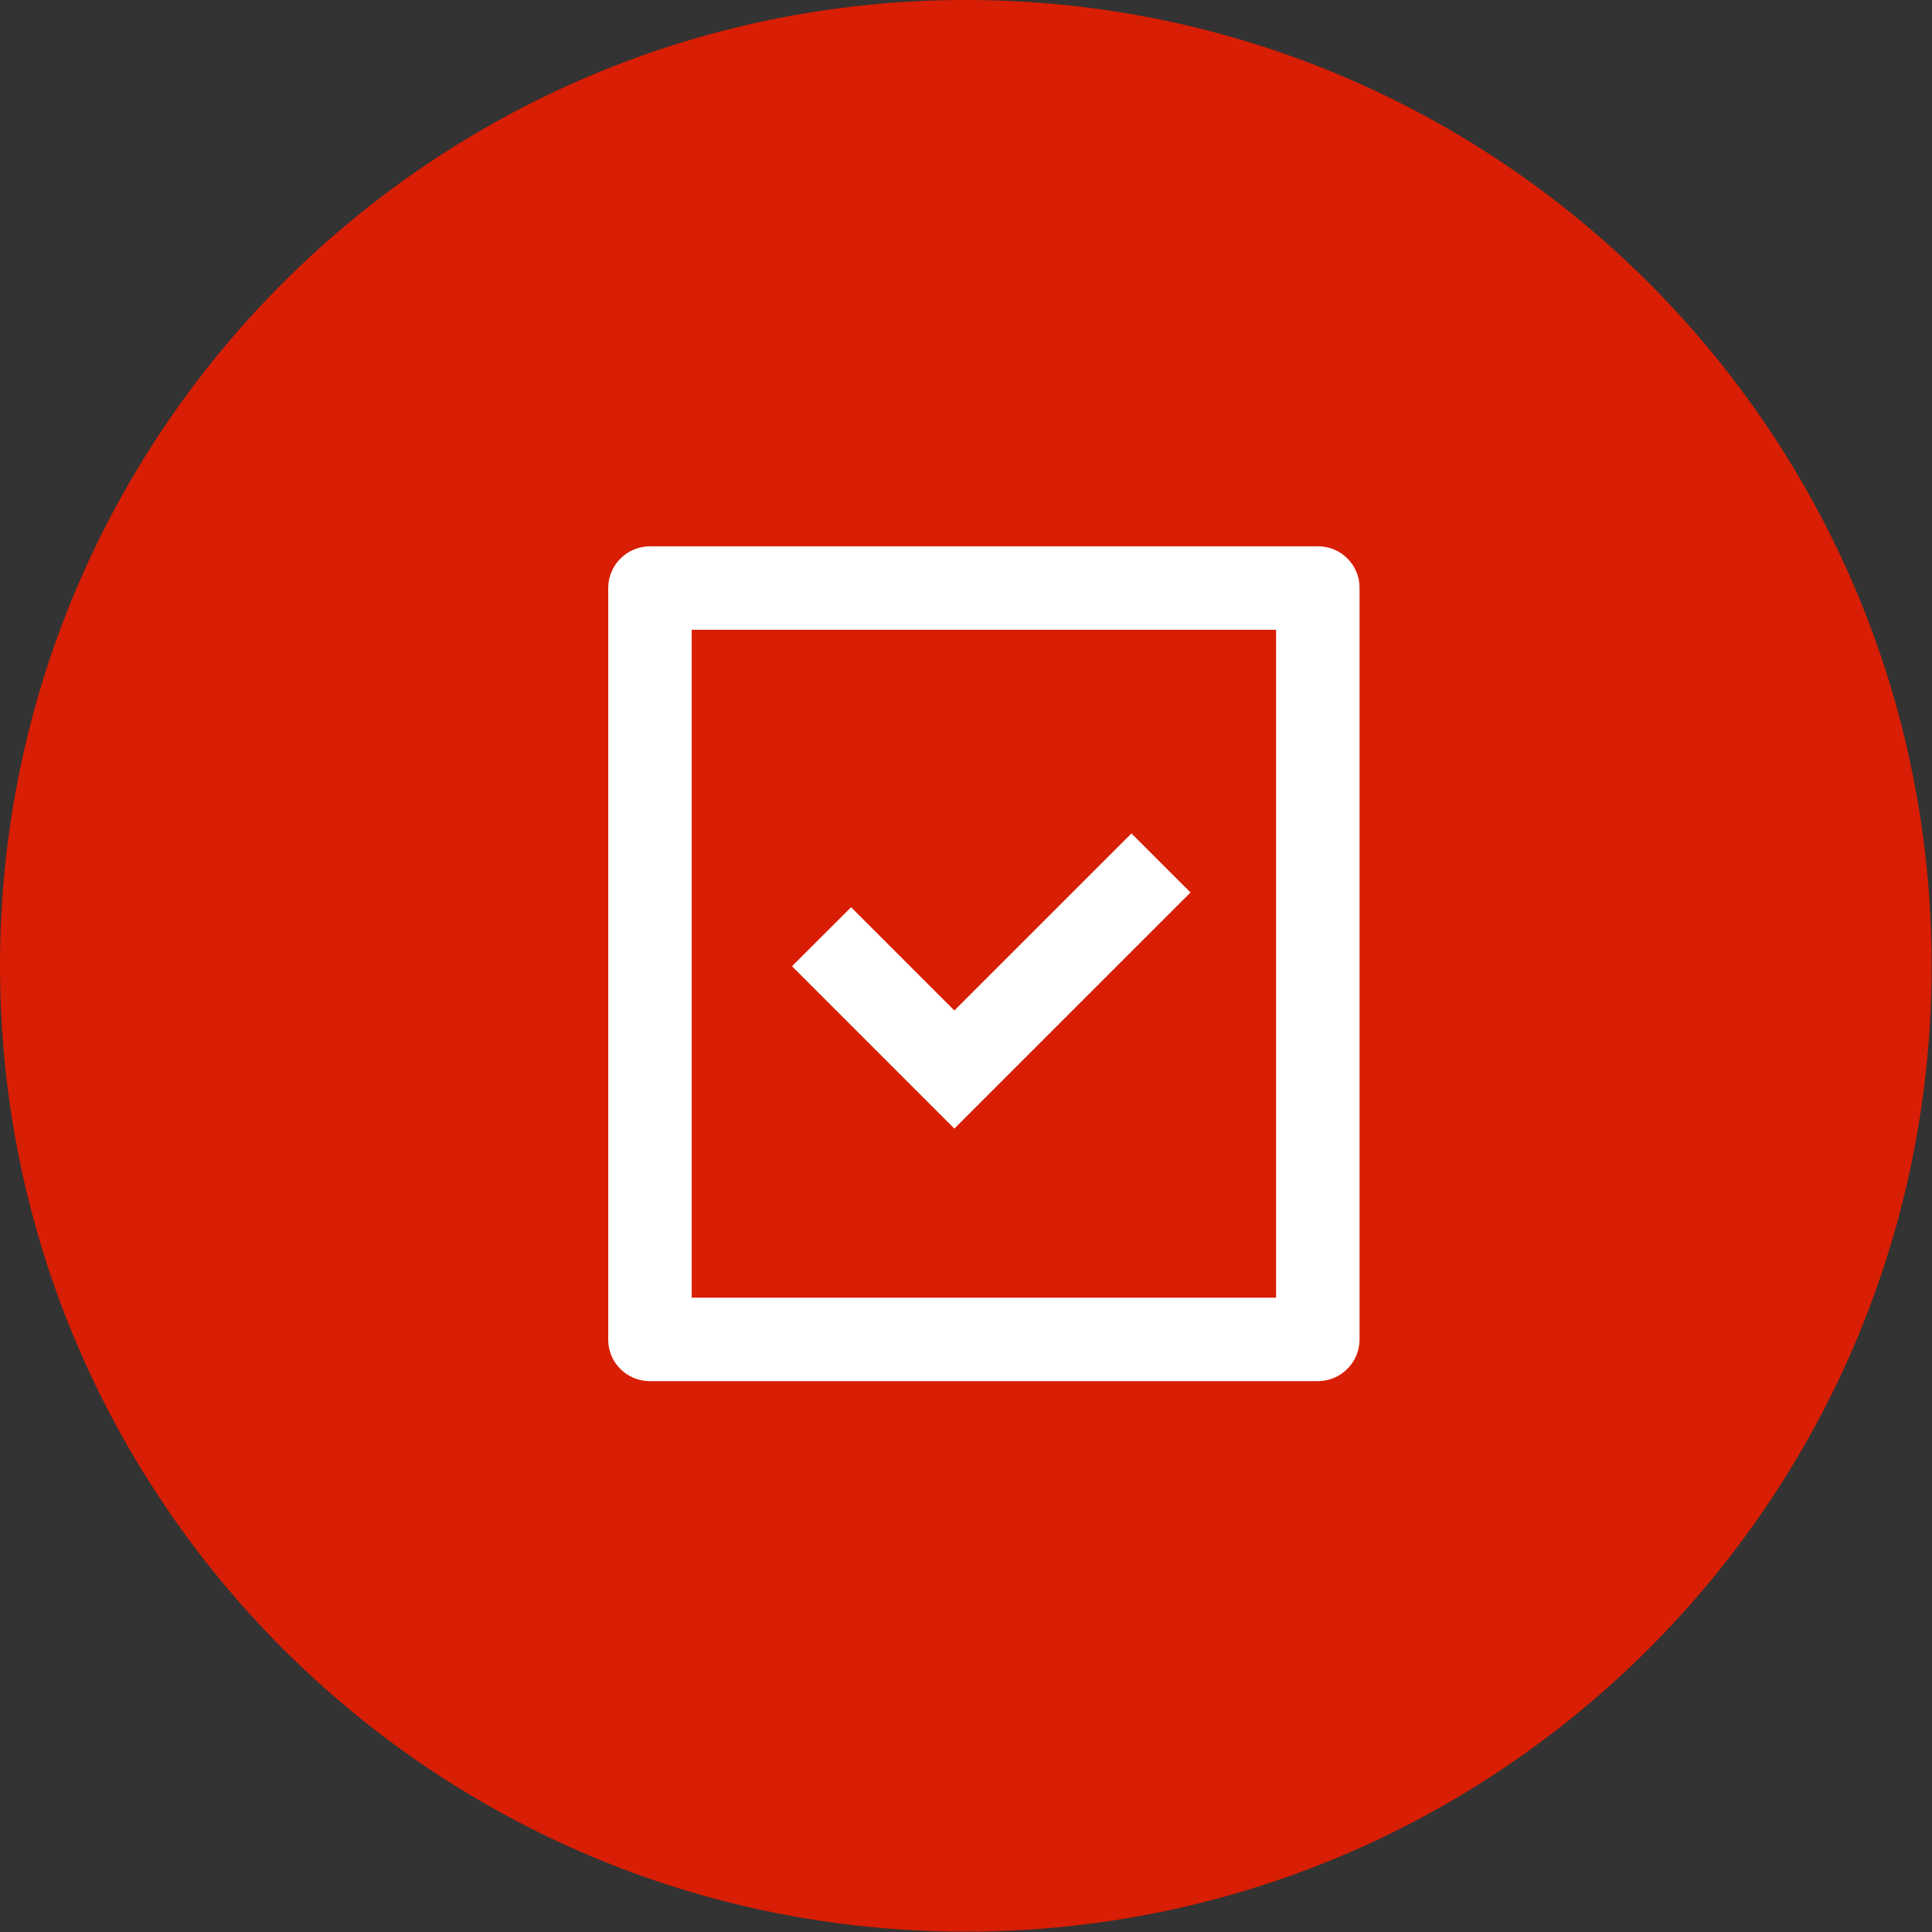
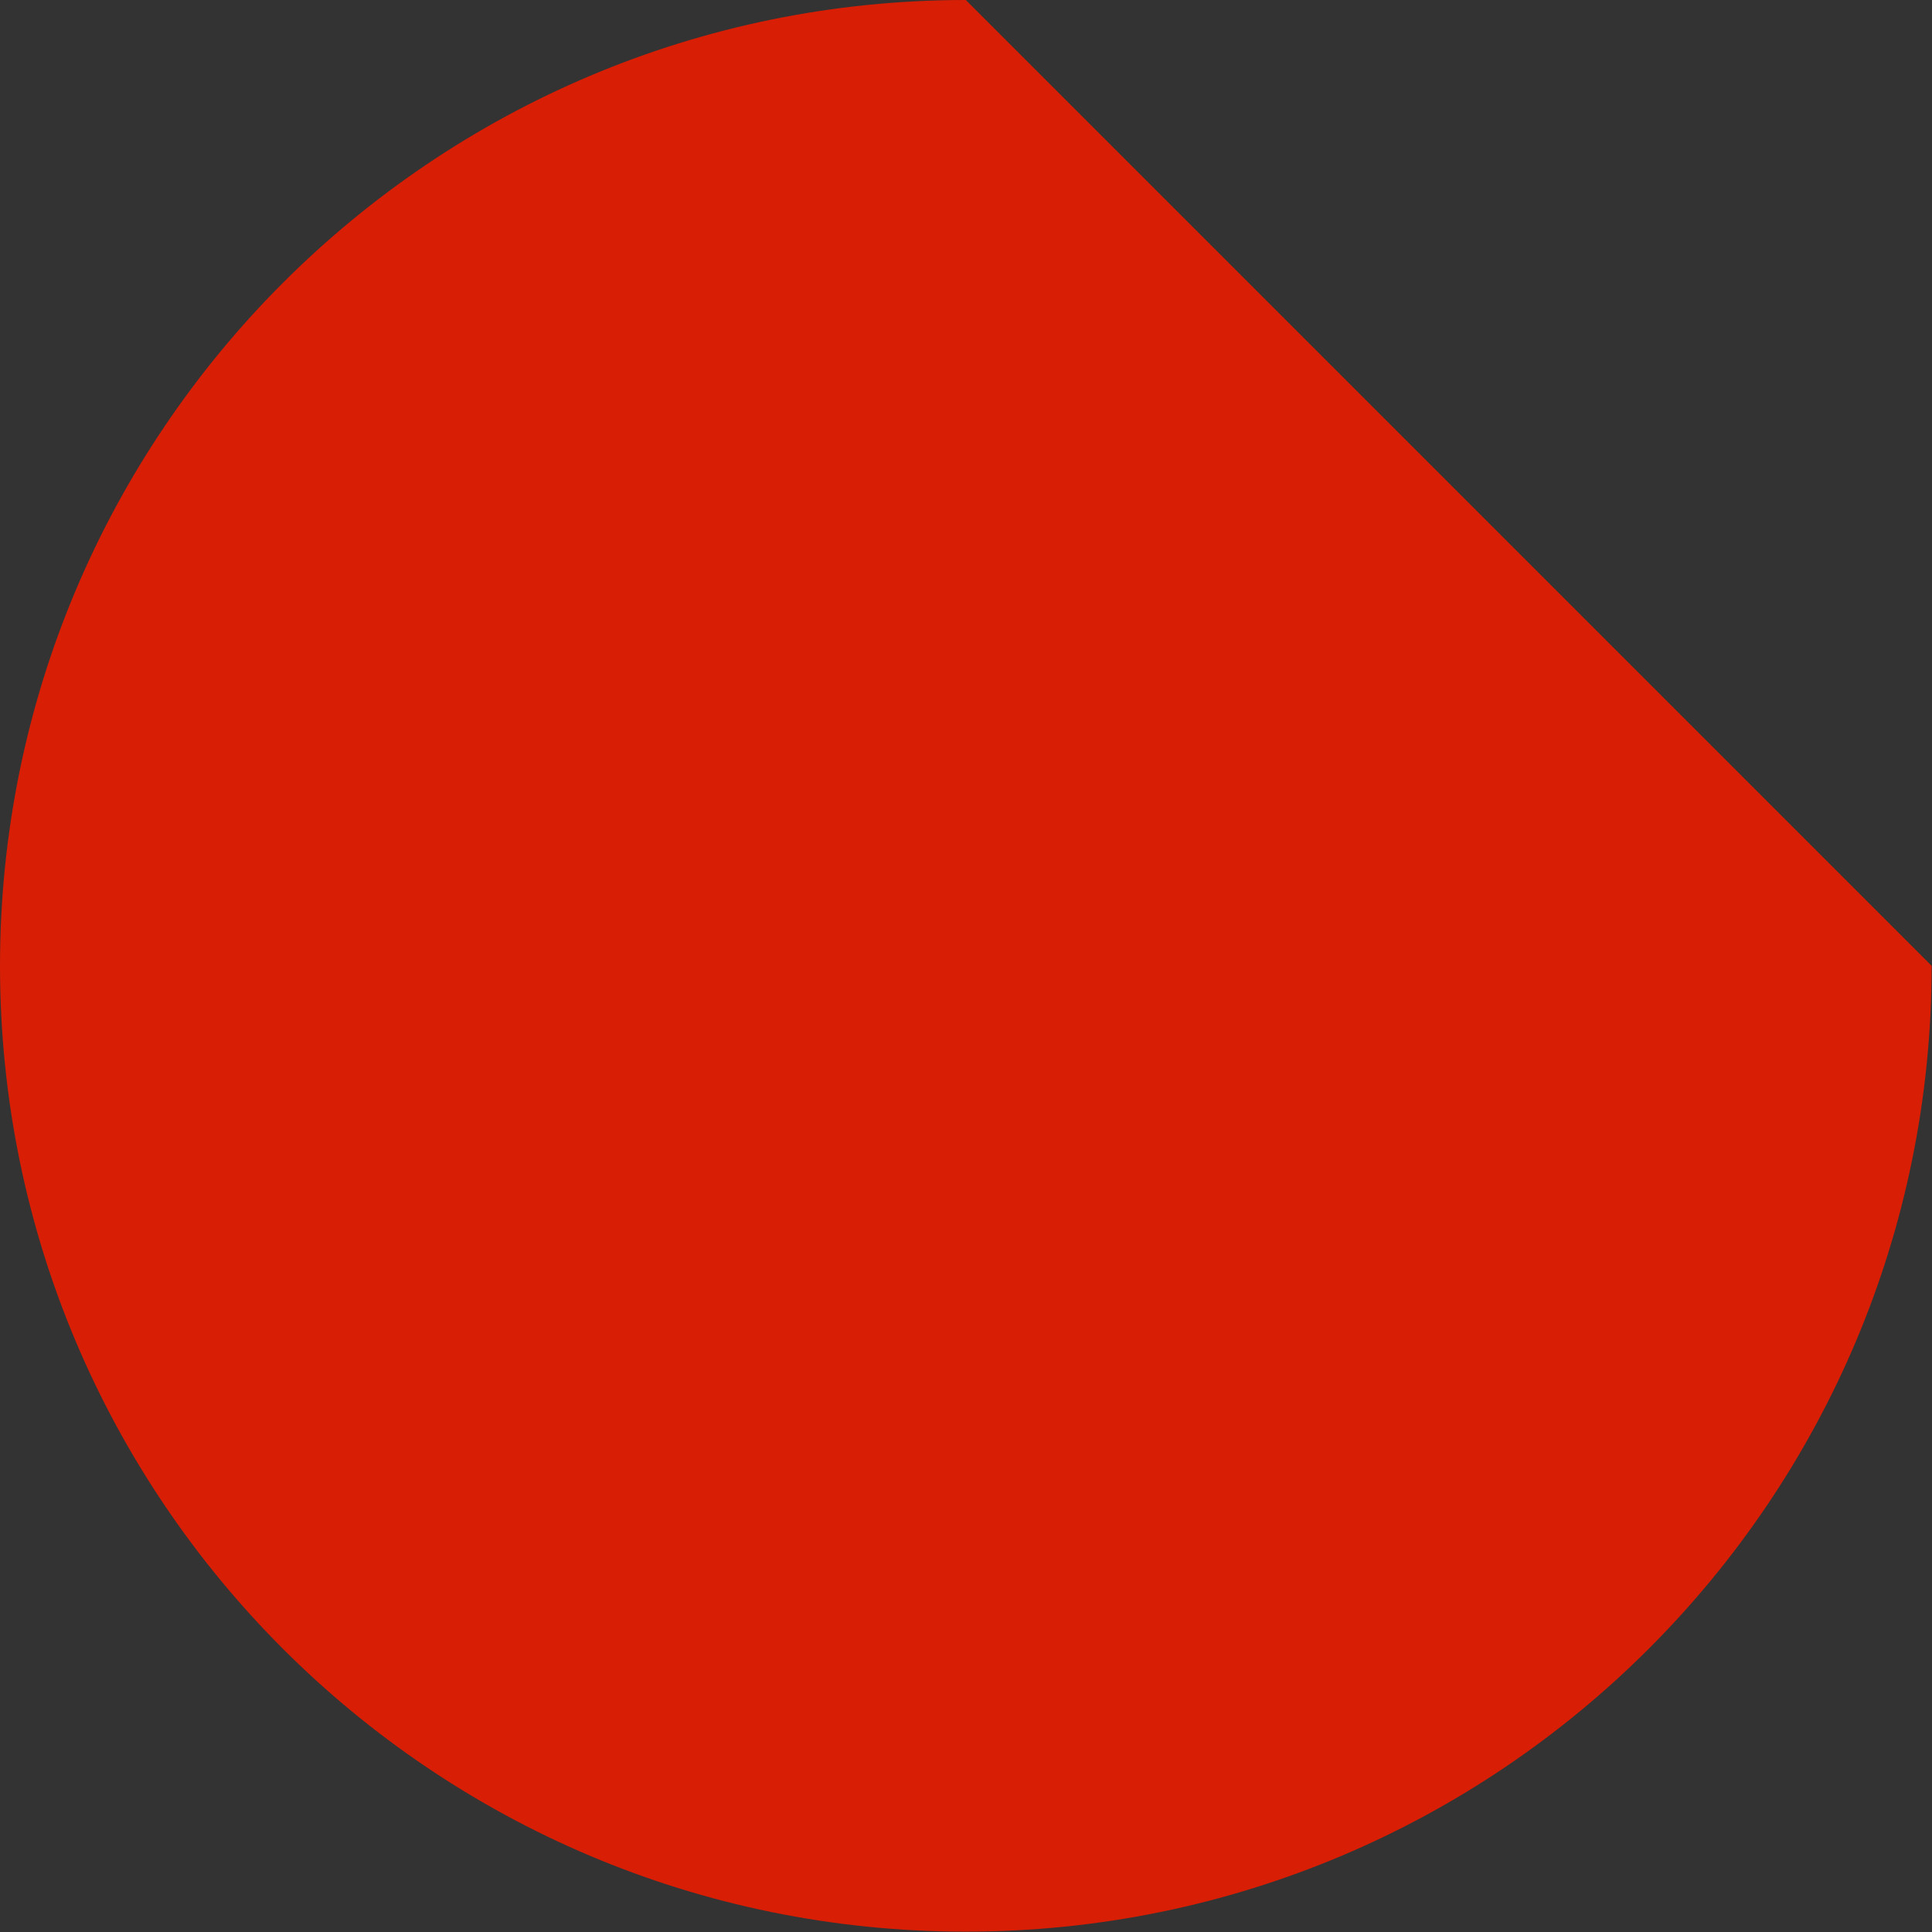
<svg xmlns="http://www.w3.org/2000/svg" width="54" height="54" viewBox="0 0 54 54" fill="none">
  <rect x="0" y="0" width="54" height="54" fill="#333333" stroke="none" />
  <g clip-path="url(#clip0_4001_1646)">
-     <path d="M53.99 26.995C53.99 41.904 41.904 53.99 26.995 53.99C12.086 53.99 0 41.904 0 26.995C0 12.086 12.086 0 26.995 0C41.904 0 53.99 12.086 53.99 26.995Z" fill="#D81E04" />
-     <path d="M38 16.427V37.446C37.998 37.752 37.875 38.045 37.658 38.262C37.441 38.478 37.148 38.601 36.842 38.603H18.159C17.852 38.603 17.557 38.481 17.34 38.264C17.122 38.047 17 37.753 17 37.446V16.427C17.003 16.12 17.125 15.827 17.342 15.611C17.559 15.394 17.852 15.272 18.159 15.27H36.842C37.481 15.27 38 15.787 38 16.427ZM35.667 17.603H19.333V36.27H35.667V17.603ZM26.675 28.244L31.625 23.295L33.275 24.945L26.675 31.544L22.137 27.006L23.788 25.357L26.675 28.244Z" fill="white" />
+     <path d="M53.99 26.995C53.99 41.904 41.904 53.99 26.995 53.99C12.086 53.99 0 41.904 0 26.995C0 12.086 12.086 0 26.995 0Z" fill="#D81E04" />
  </g>
  <defs>
    <clipPath id="clip0_4001_1646">
      <rect width="54" height="54" fill="white" />
    </clipPath>
  </defs>
</svg>